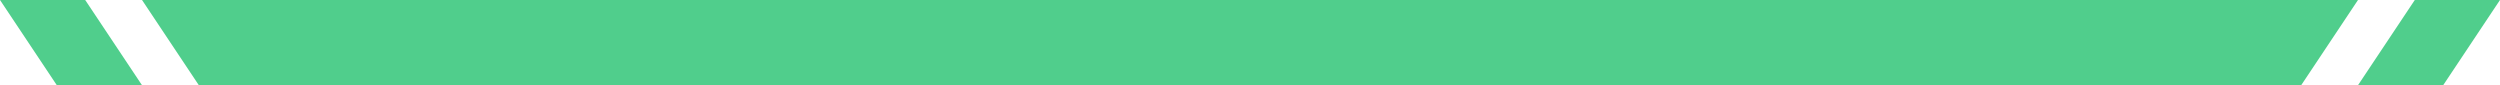
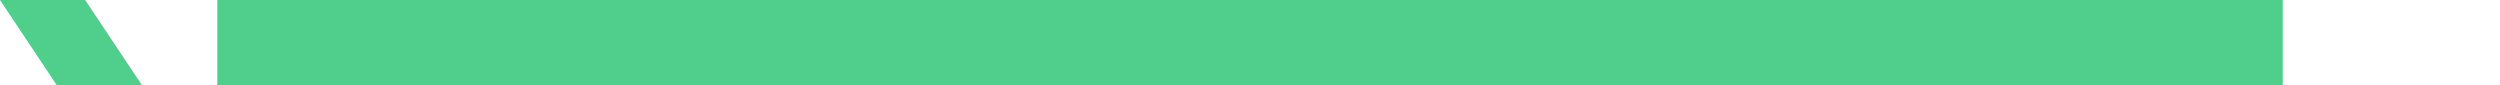
<svg xmlns="http://www.w3.org/2000/svg" width="176" height="6" viewBox="0 0 176 6" fill="none">
  <path fill-rule="evenodd" clip-rule="evenodd" d="M5.998 0H0.001L4.001 6H9.998L5.998 0Z" fill="#50CE8C" />
-   <path fill-rule="evenodd" clip-rule="evenodd" d="M15.996 0H9.999L13.999 6H19.996L15.996 0Z" fill="#50CE8C" />
  <path d="M18.297 3H157.706" stroke="#50CE8C" stroke-width="6" stroke-linecap="square" />
-   <path fill-rule="evenodd" clip-rule="evenodd" d="M160.006 0H166.003L162.003 6H156.006L160.006 0Z" fill="#50CE8C" />
-   <path fill-rule="evenodd" clip-rule="evenodd" d="M170.002 0H175.999L171.999 6H166.002L170.002 0Z" fill="#50CE8C" />
</svg>